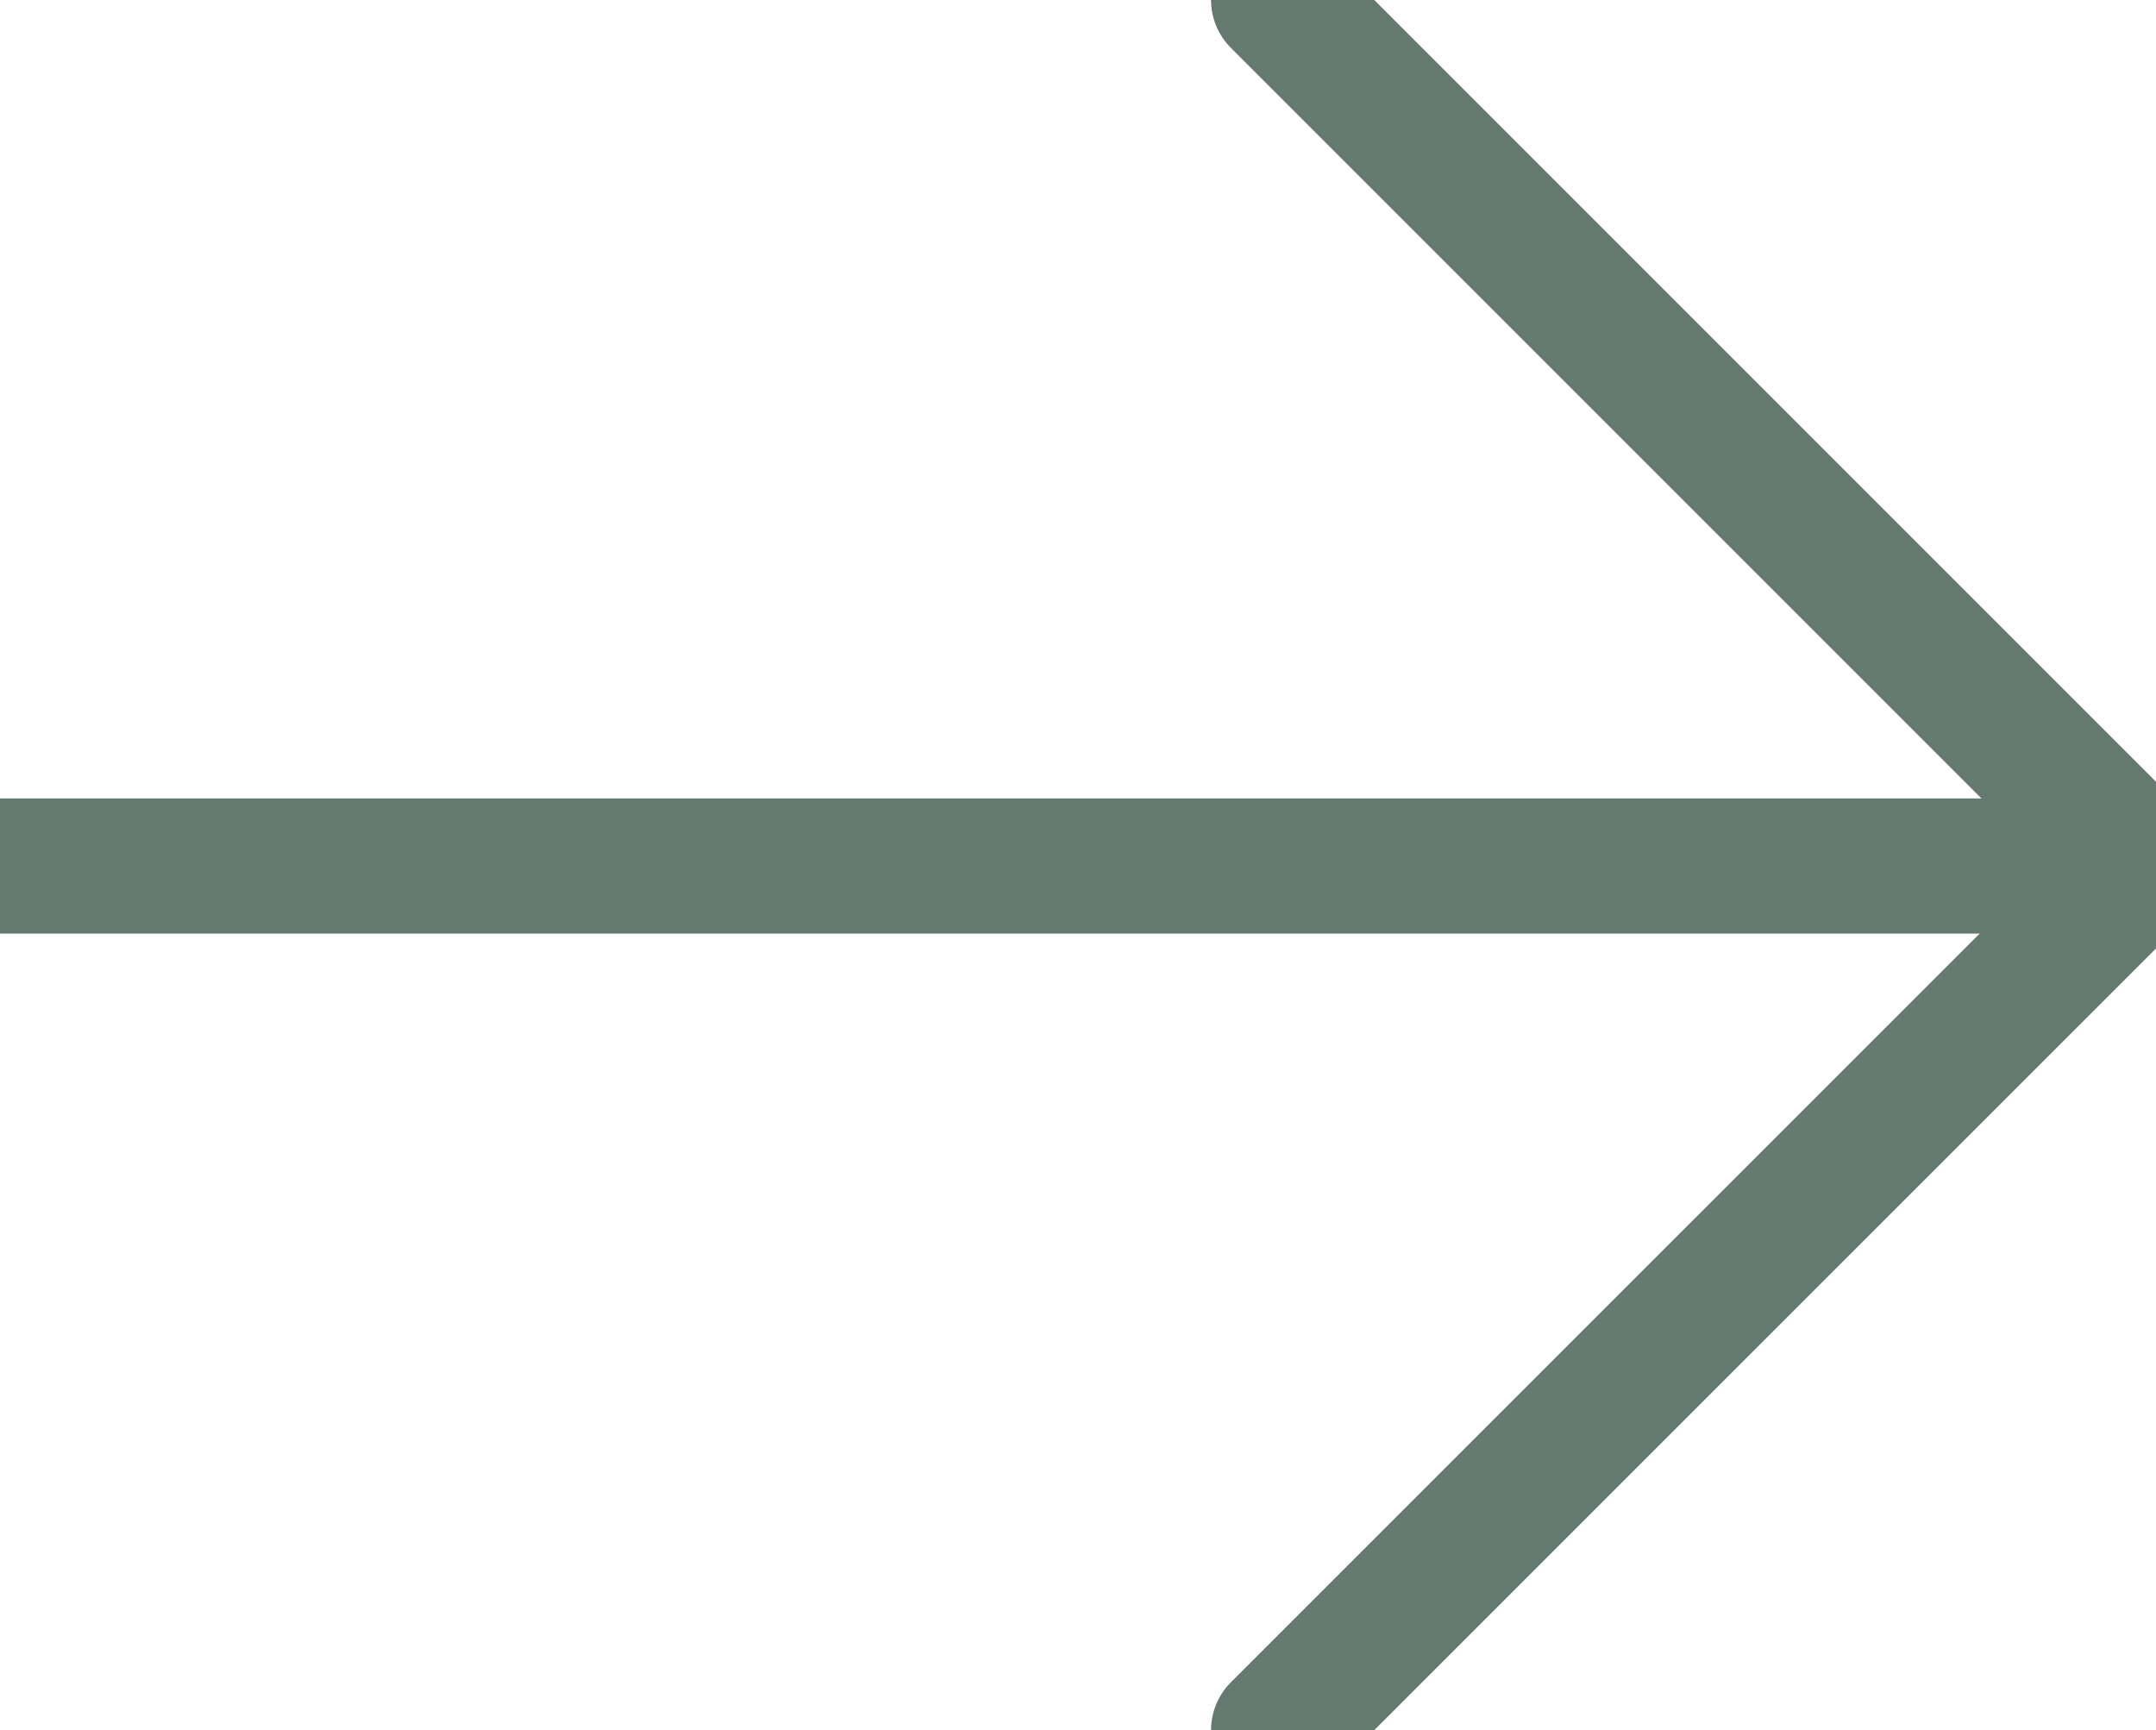
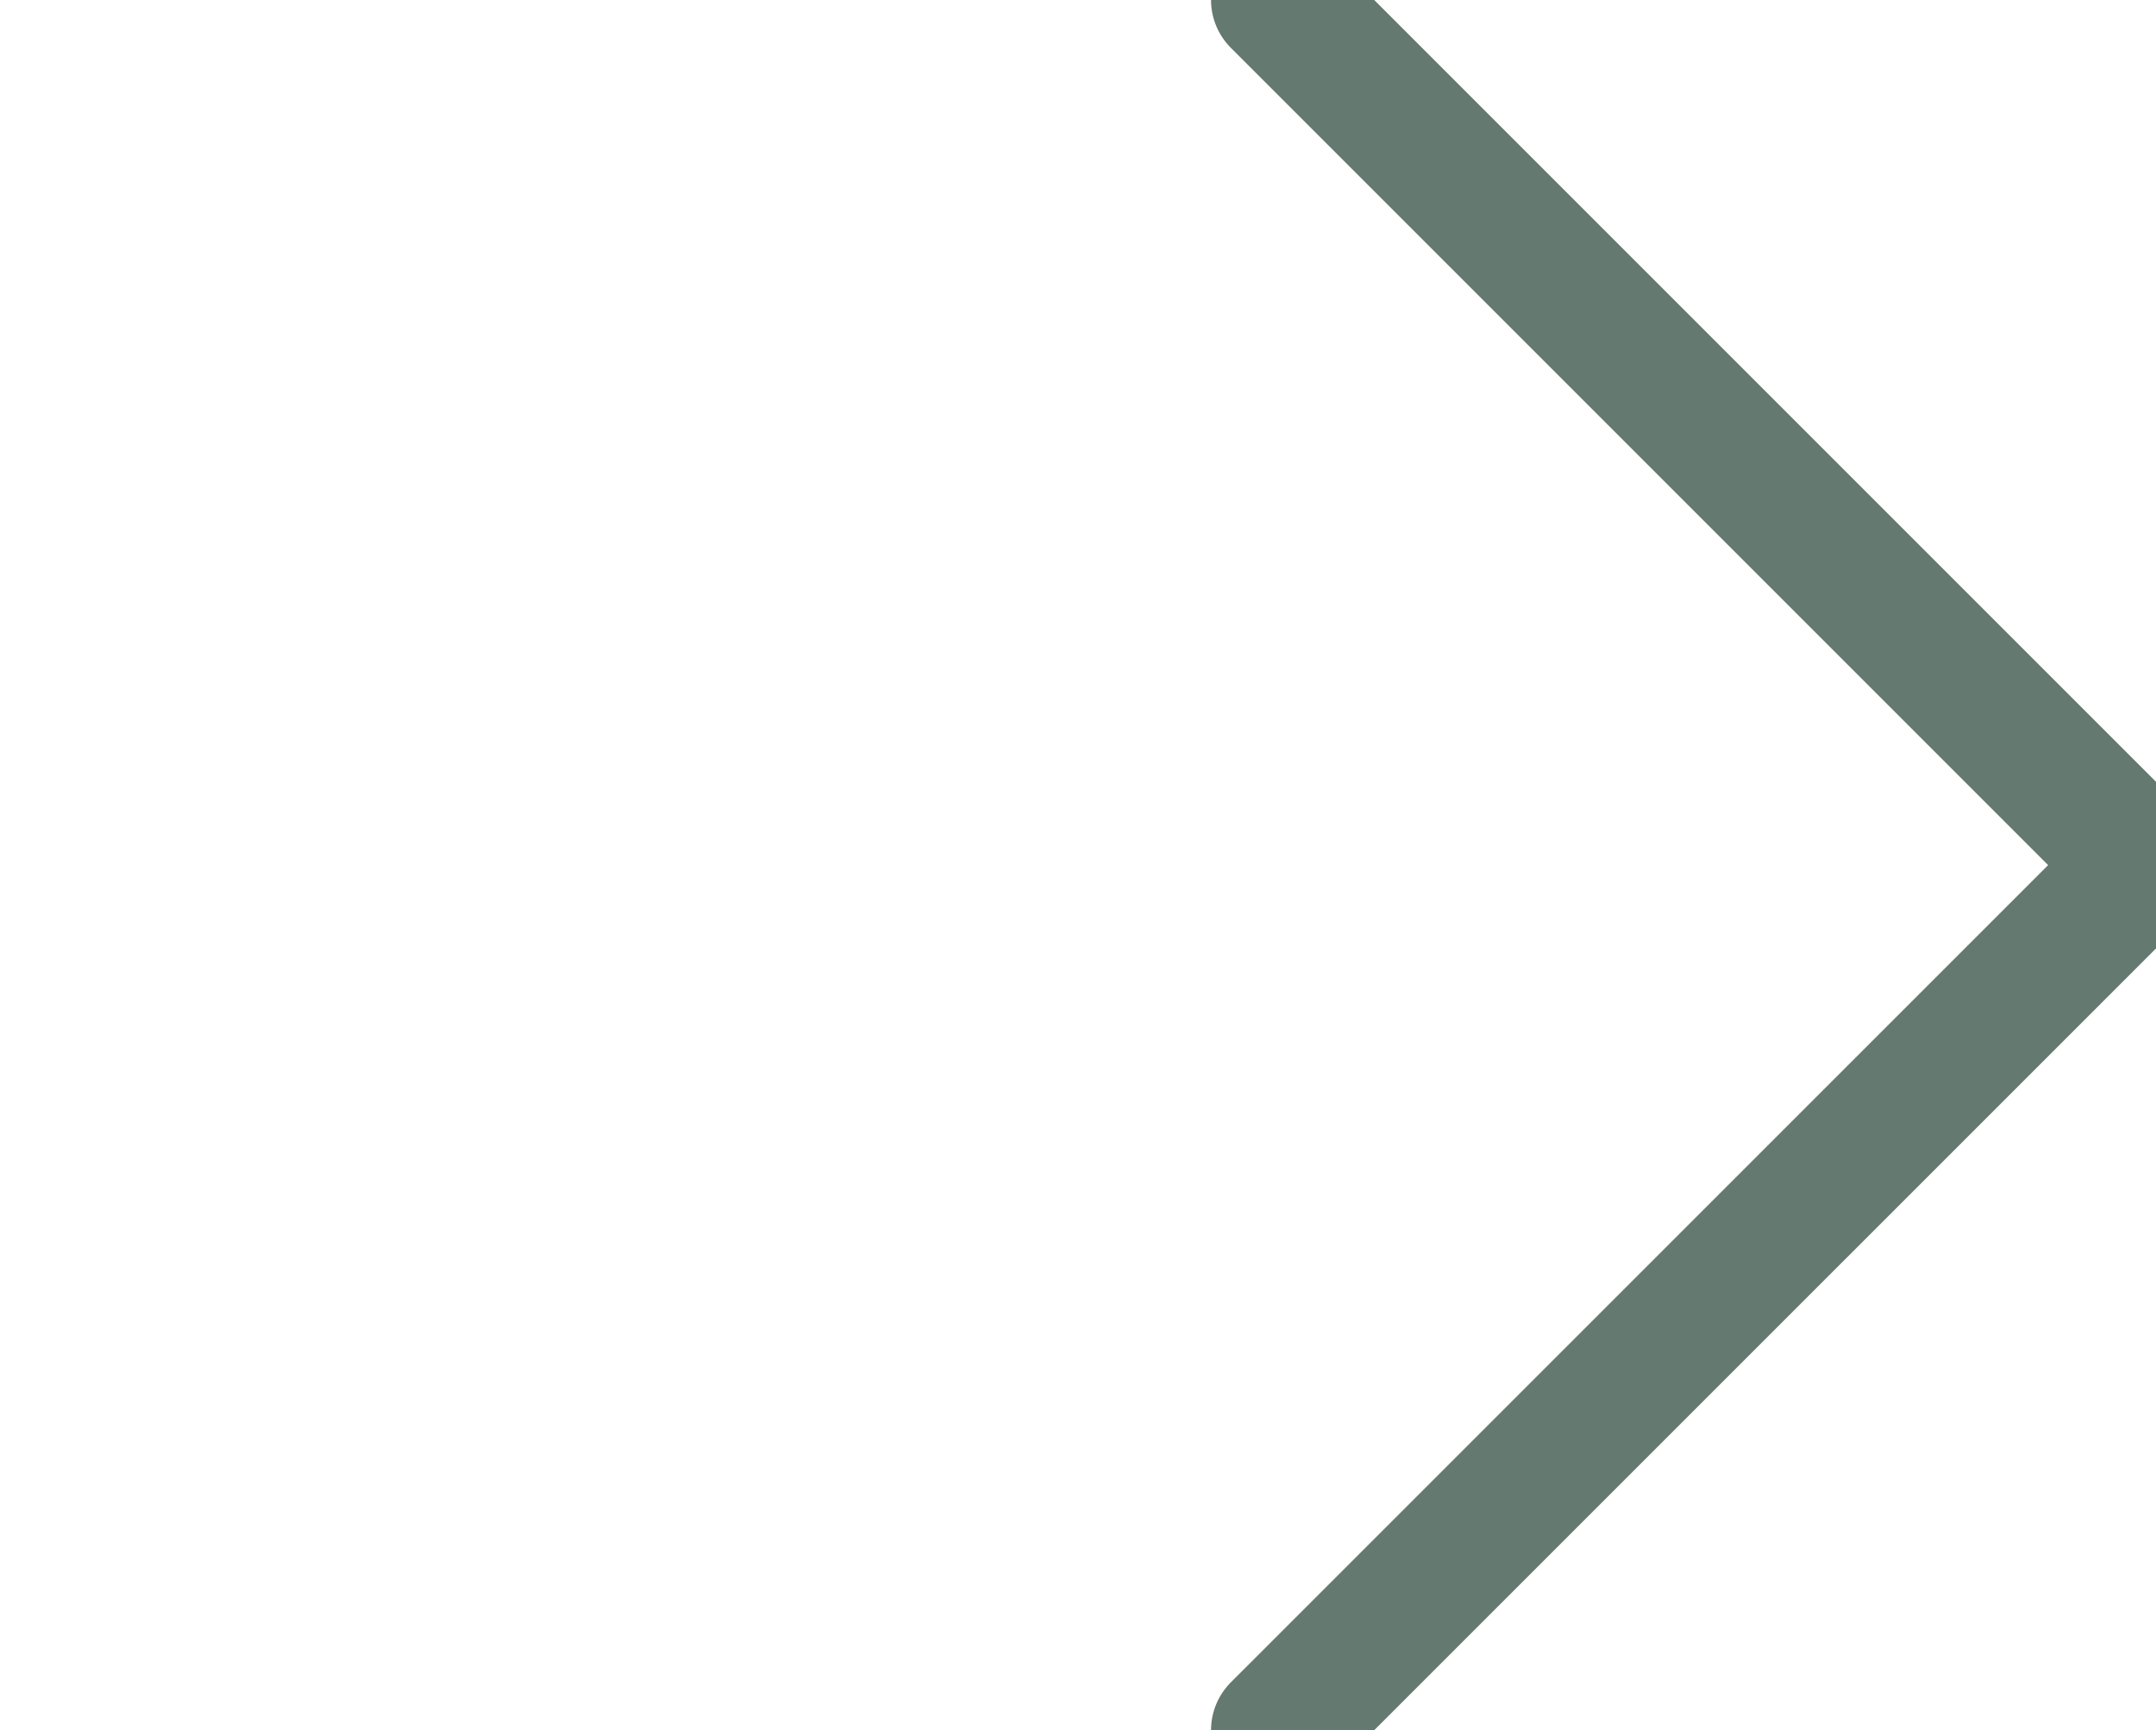
<svg xmlns="http://www.w3.org/2000/svg" width="23.92" height="19.196" viewBox="1071.138 739.725 23.92 19.196">
  <g data-name="Groupe 217">
-     <path d="M1071.138 749.333h23.92" stroke-linejoin="round" stroke-linecap="round" stroke-width="1.5" stroke="#64796f" fill="transparent" data-name="Tracé 320" />
    <path d="m1085.324 758.92 9.598-9.597-9.598-9.598" stroke-linejoin="round" stroke-linecap="round" stroke-width="1.5" stroke="#64796f" fill="transparent" data-name="Tracé 319" />
  </g>
</svg>